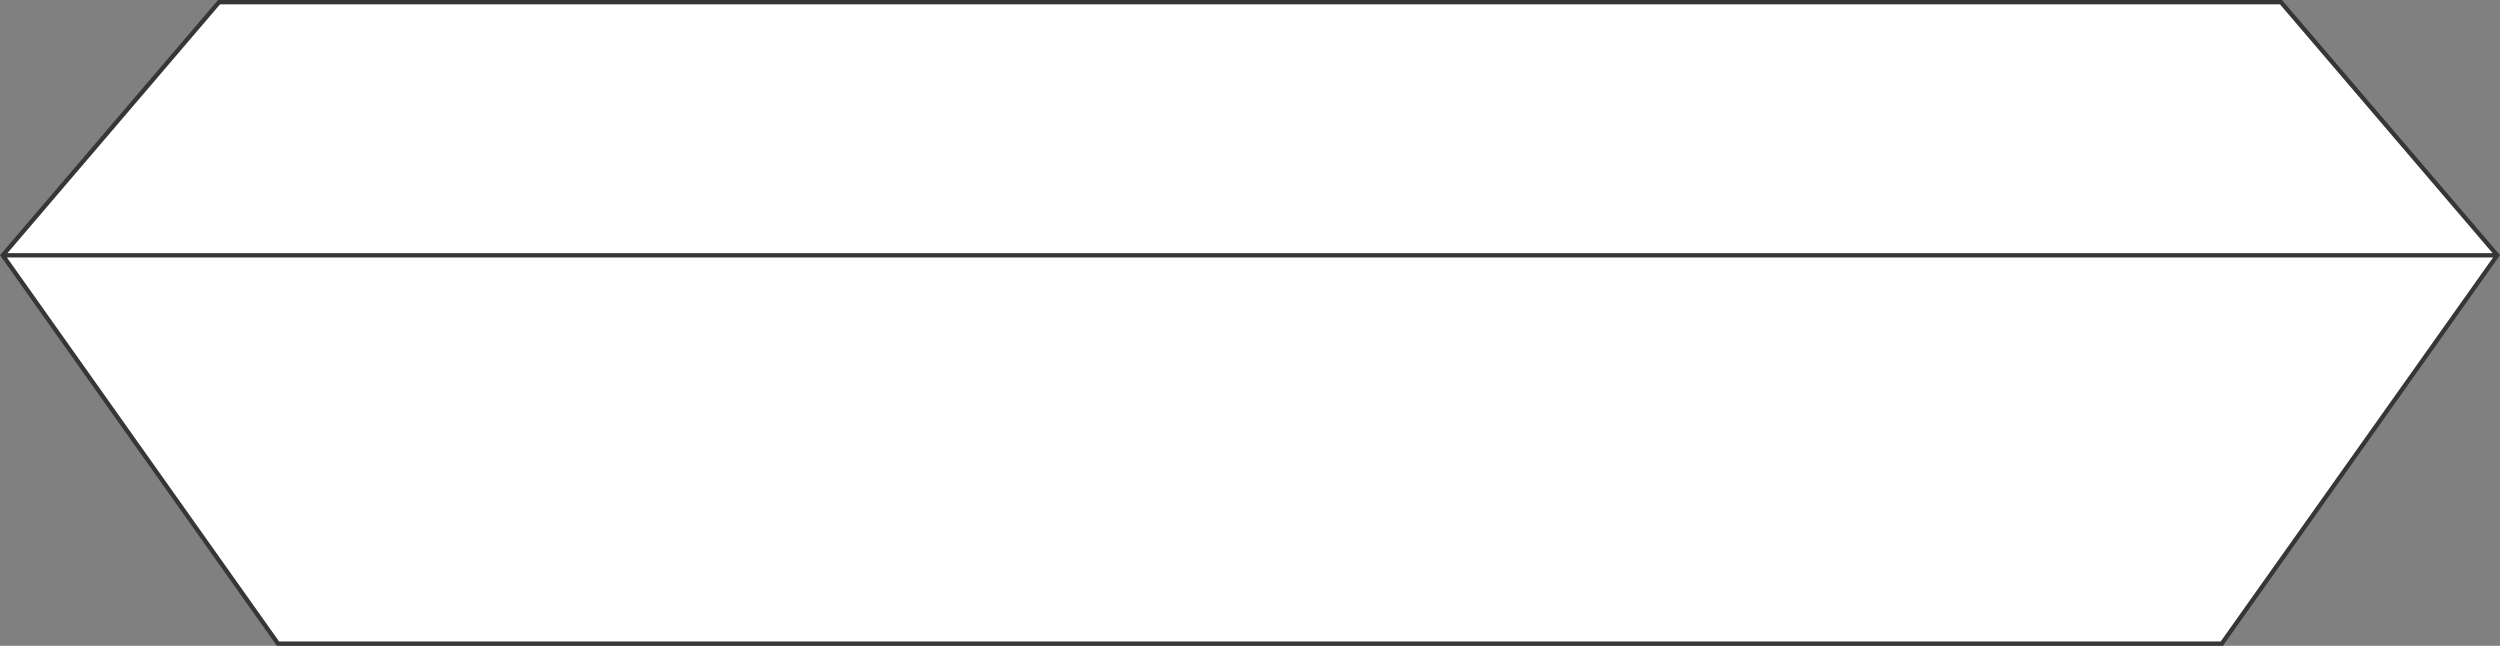
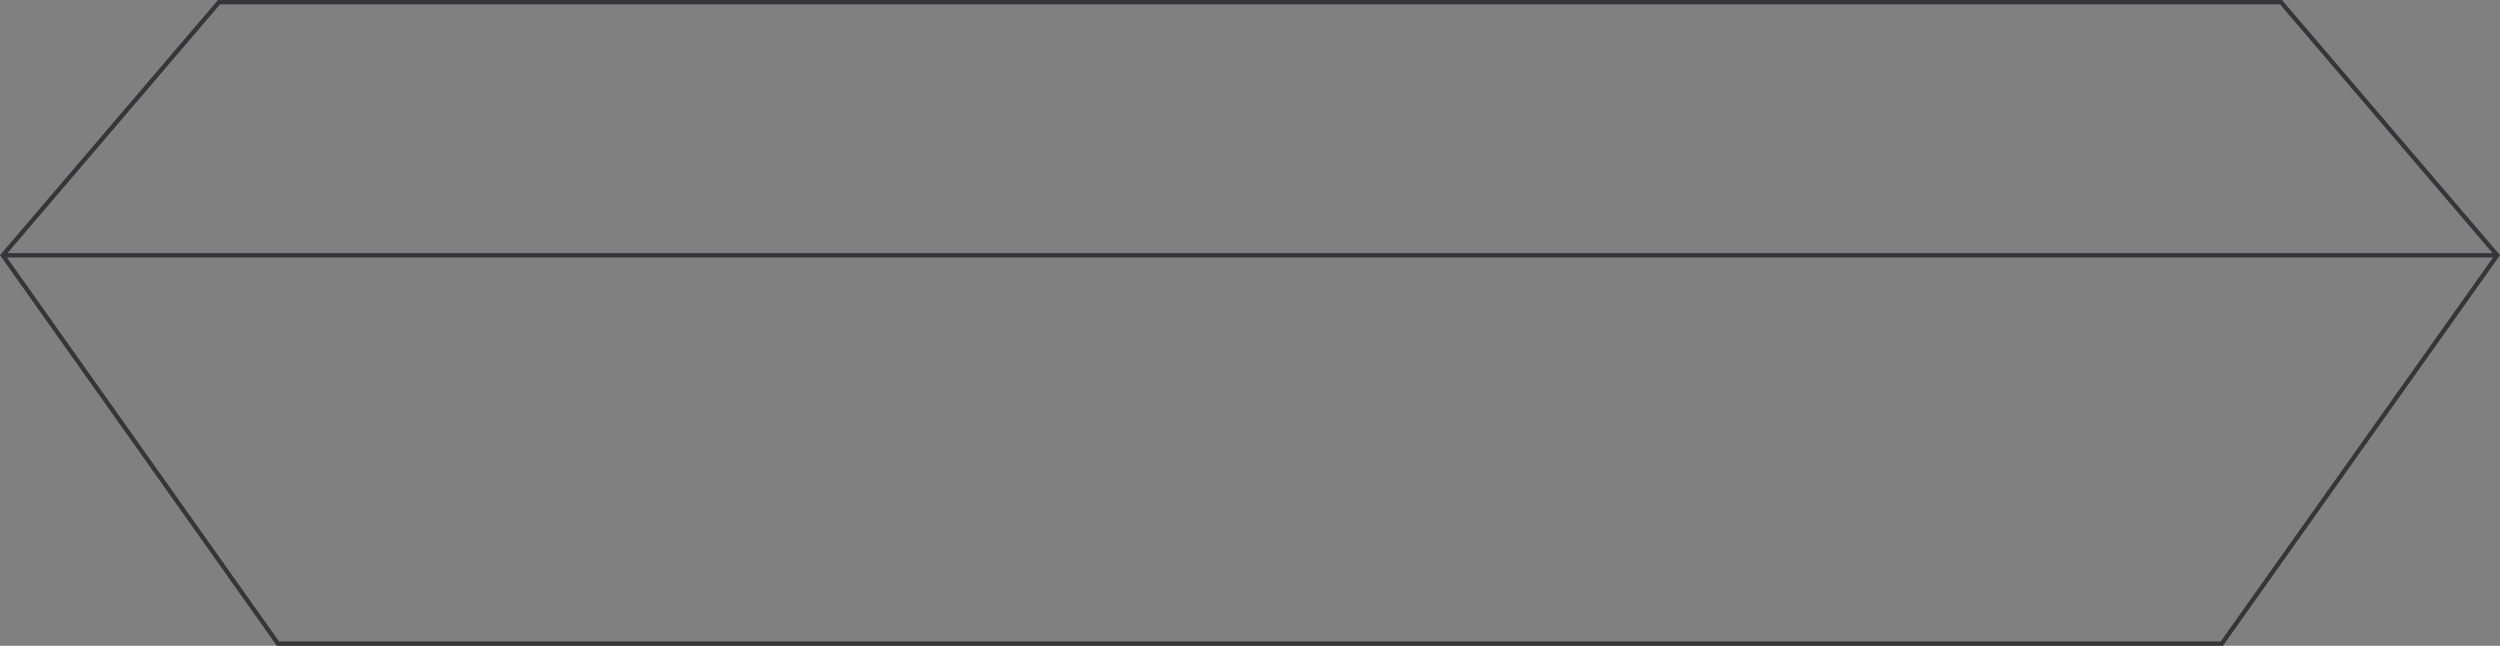
<svg xmlns="http://www.w3.org/2000/svg" width="182.733" height="47.204">
  <rect width="100%" height="100%" fill="#808080" stroke="none" />
-   <path fill="#fff" d="M91.369 47.045H20.318L.2 18.66 16.009.159h150.715l15.809 18.5L162.4 47.045H91.369" />
  <path fill="none" stroke="#363639" stroke-width=".317" d="M91.369 47.045H20.318L.2 18.66 16.009.159h150.715l15.809 18.5L162.4 47.045zM.2 18.659h182.333" />
</svg>